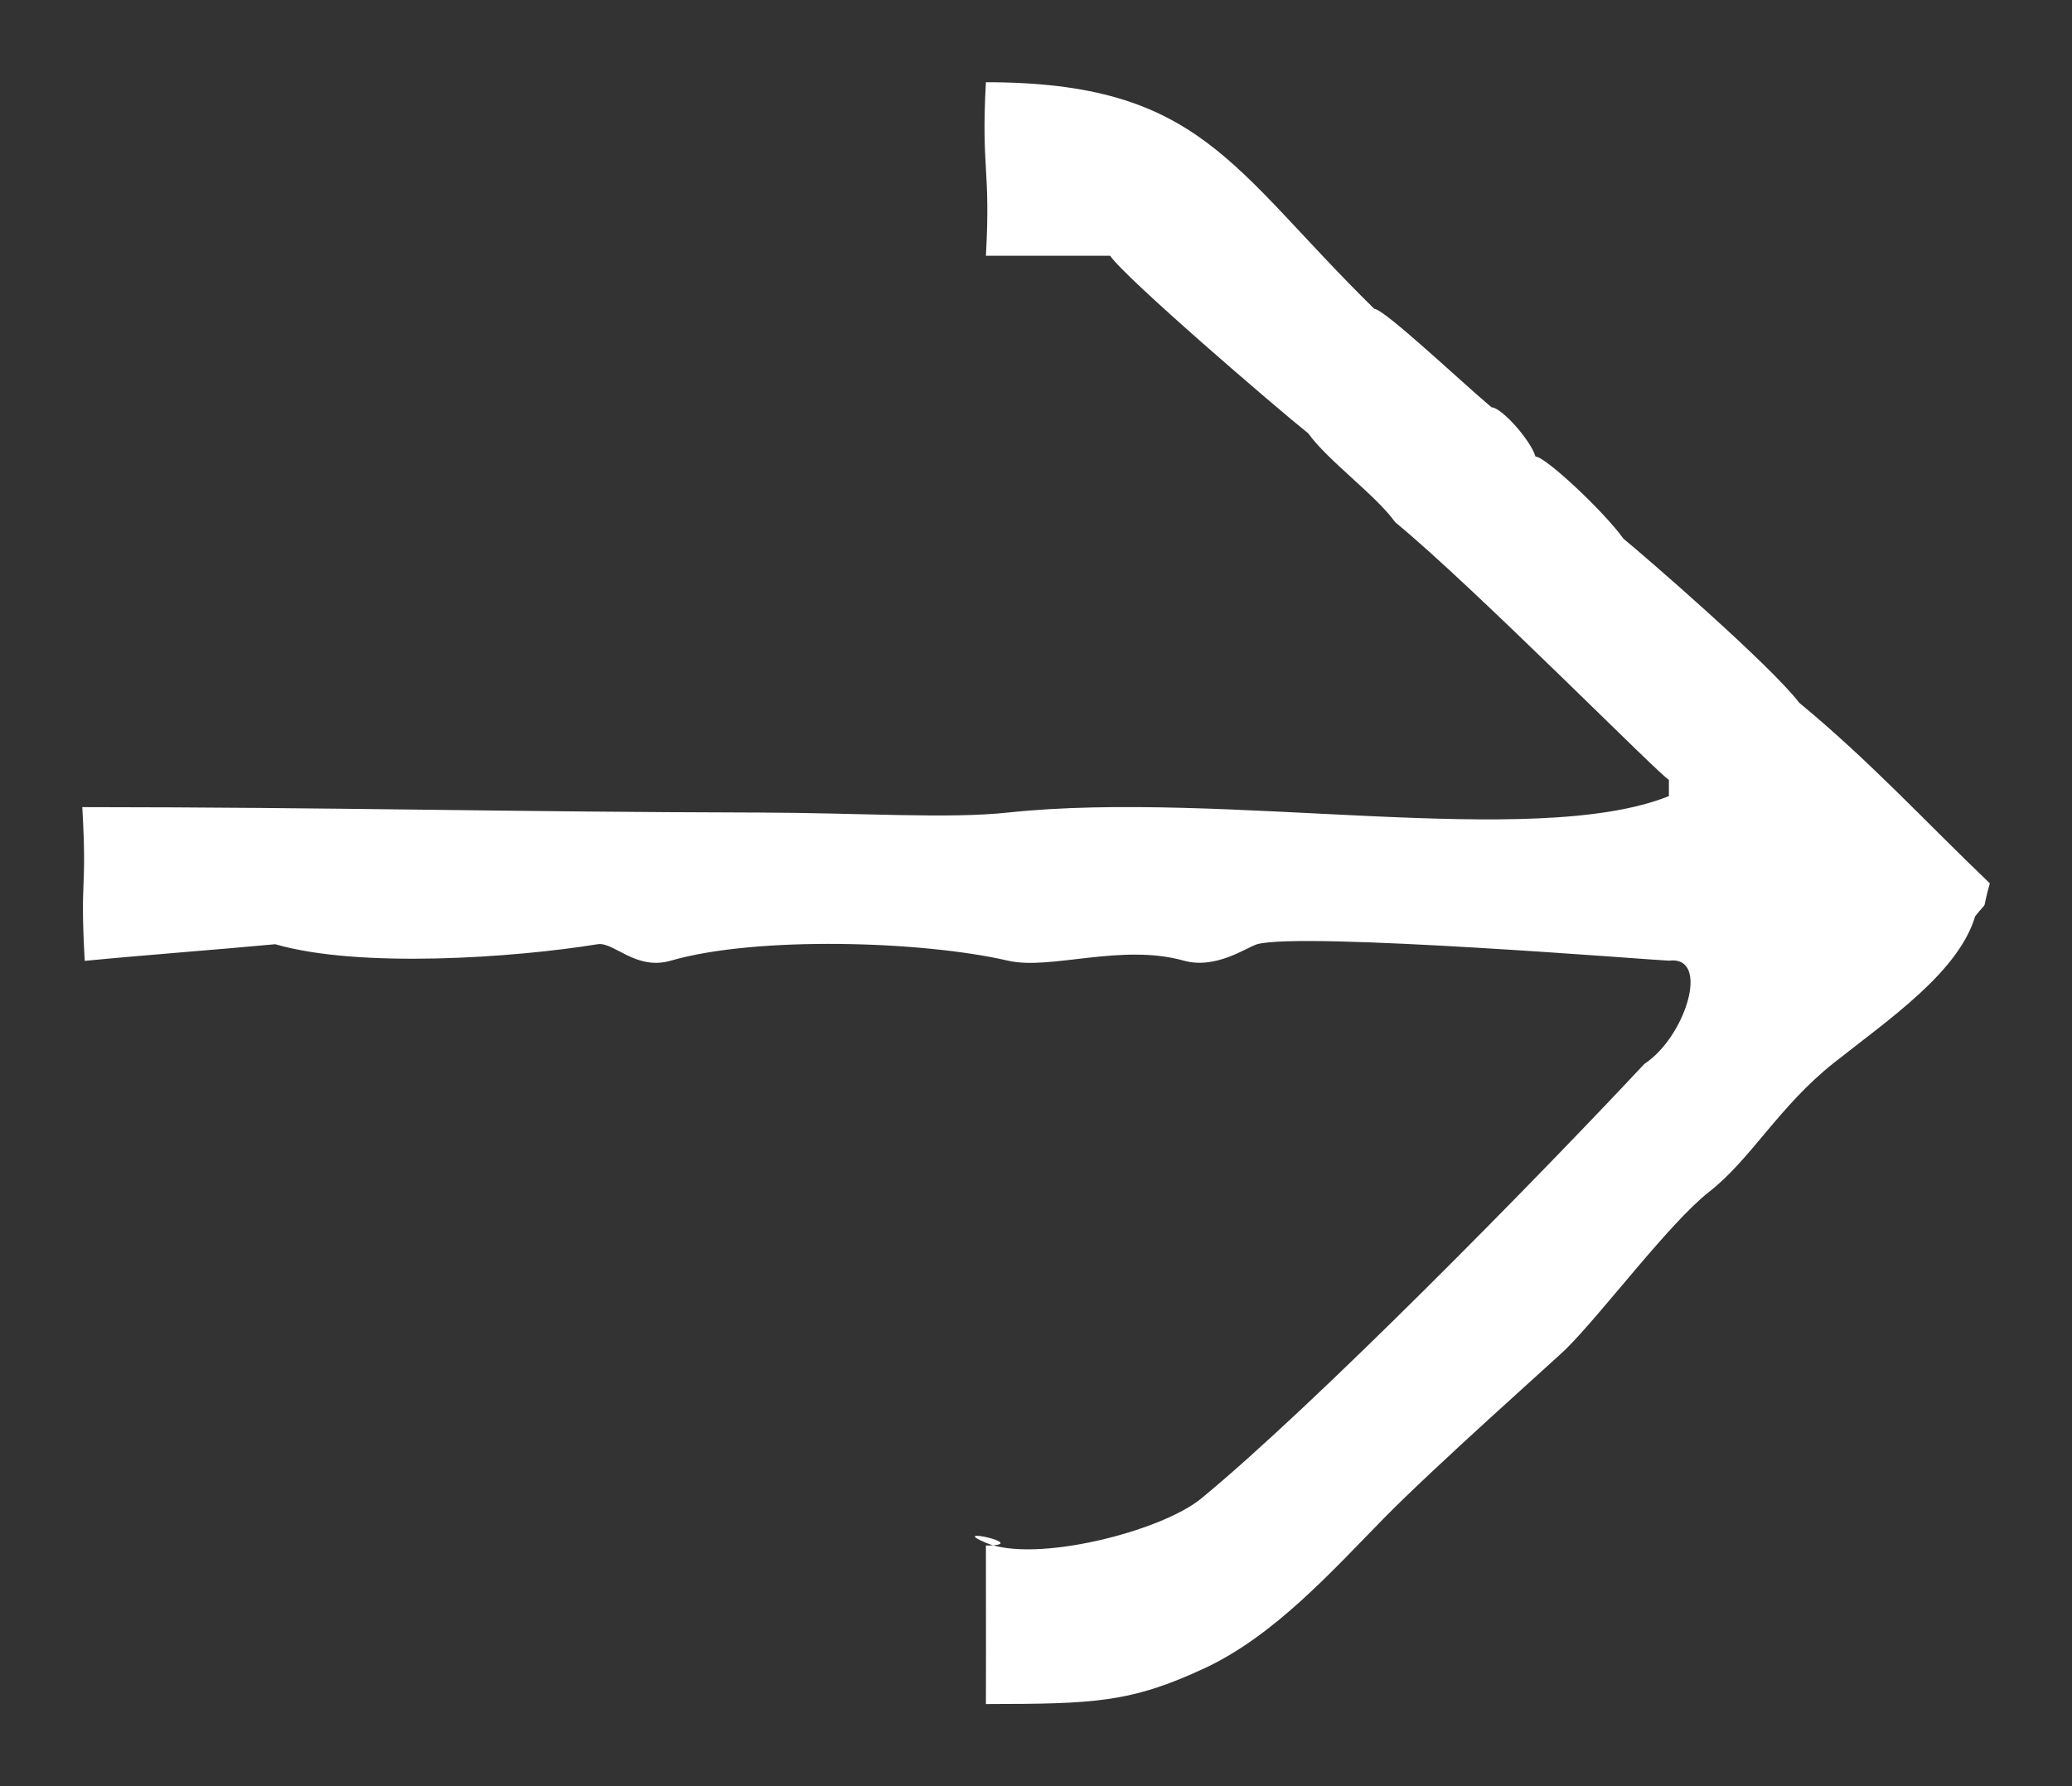
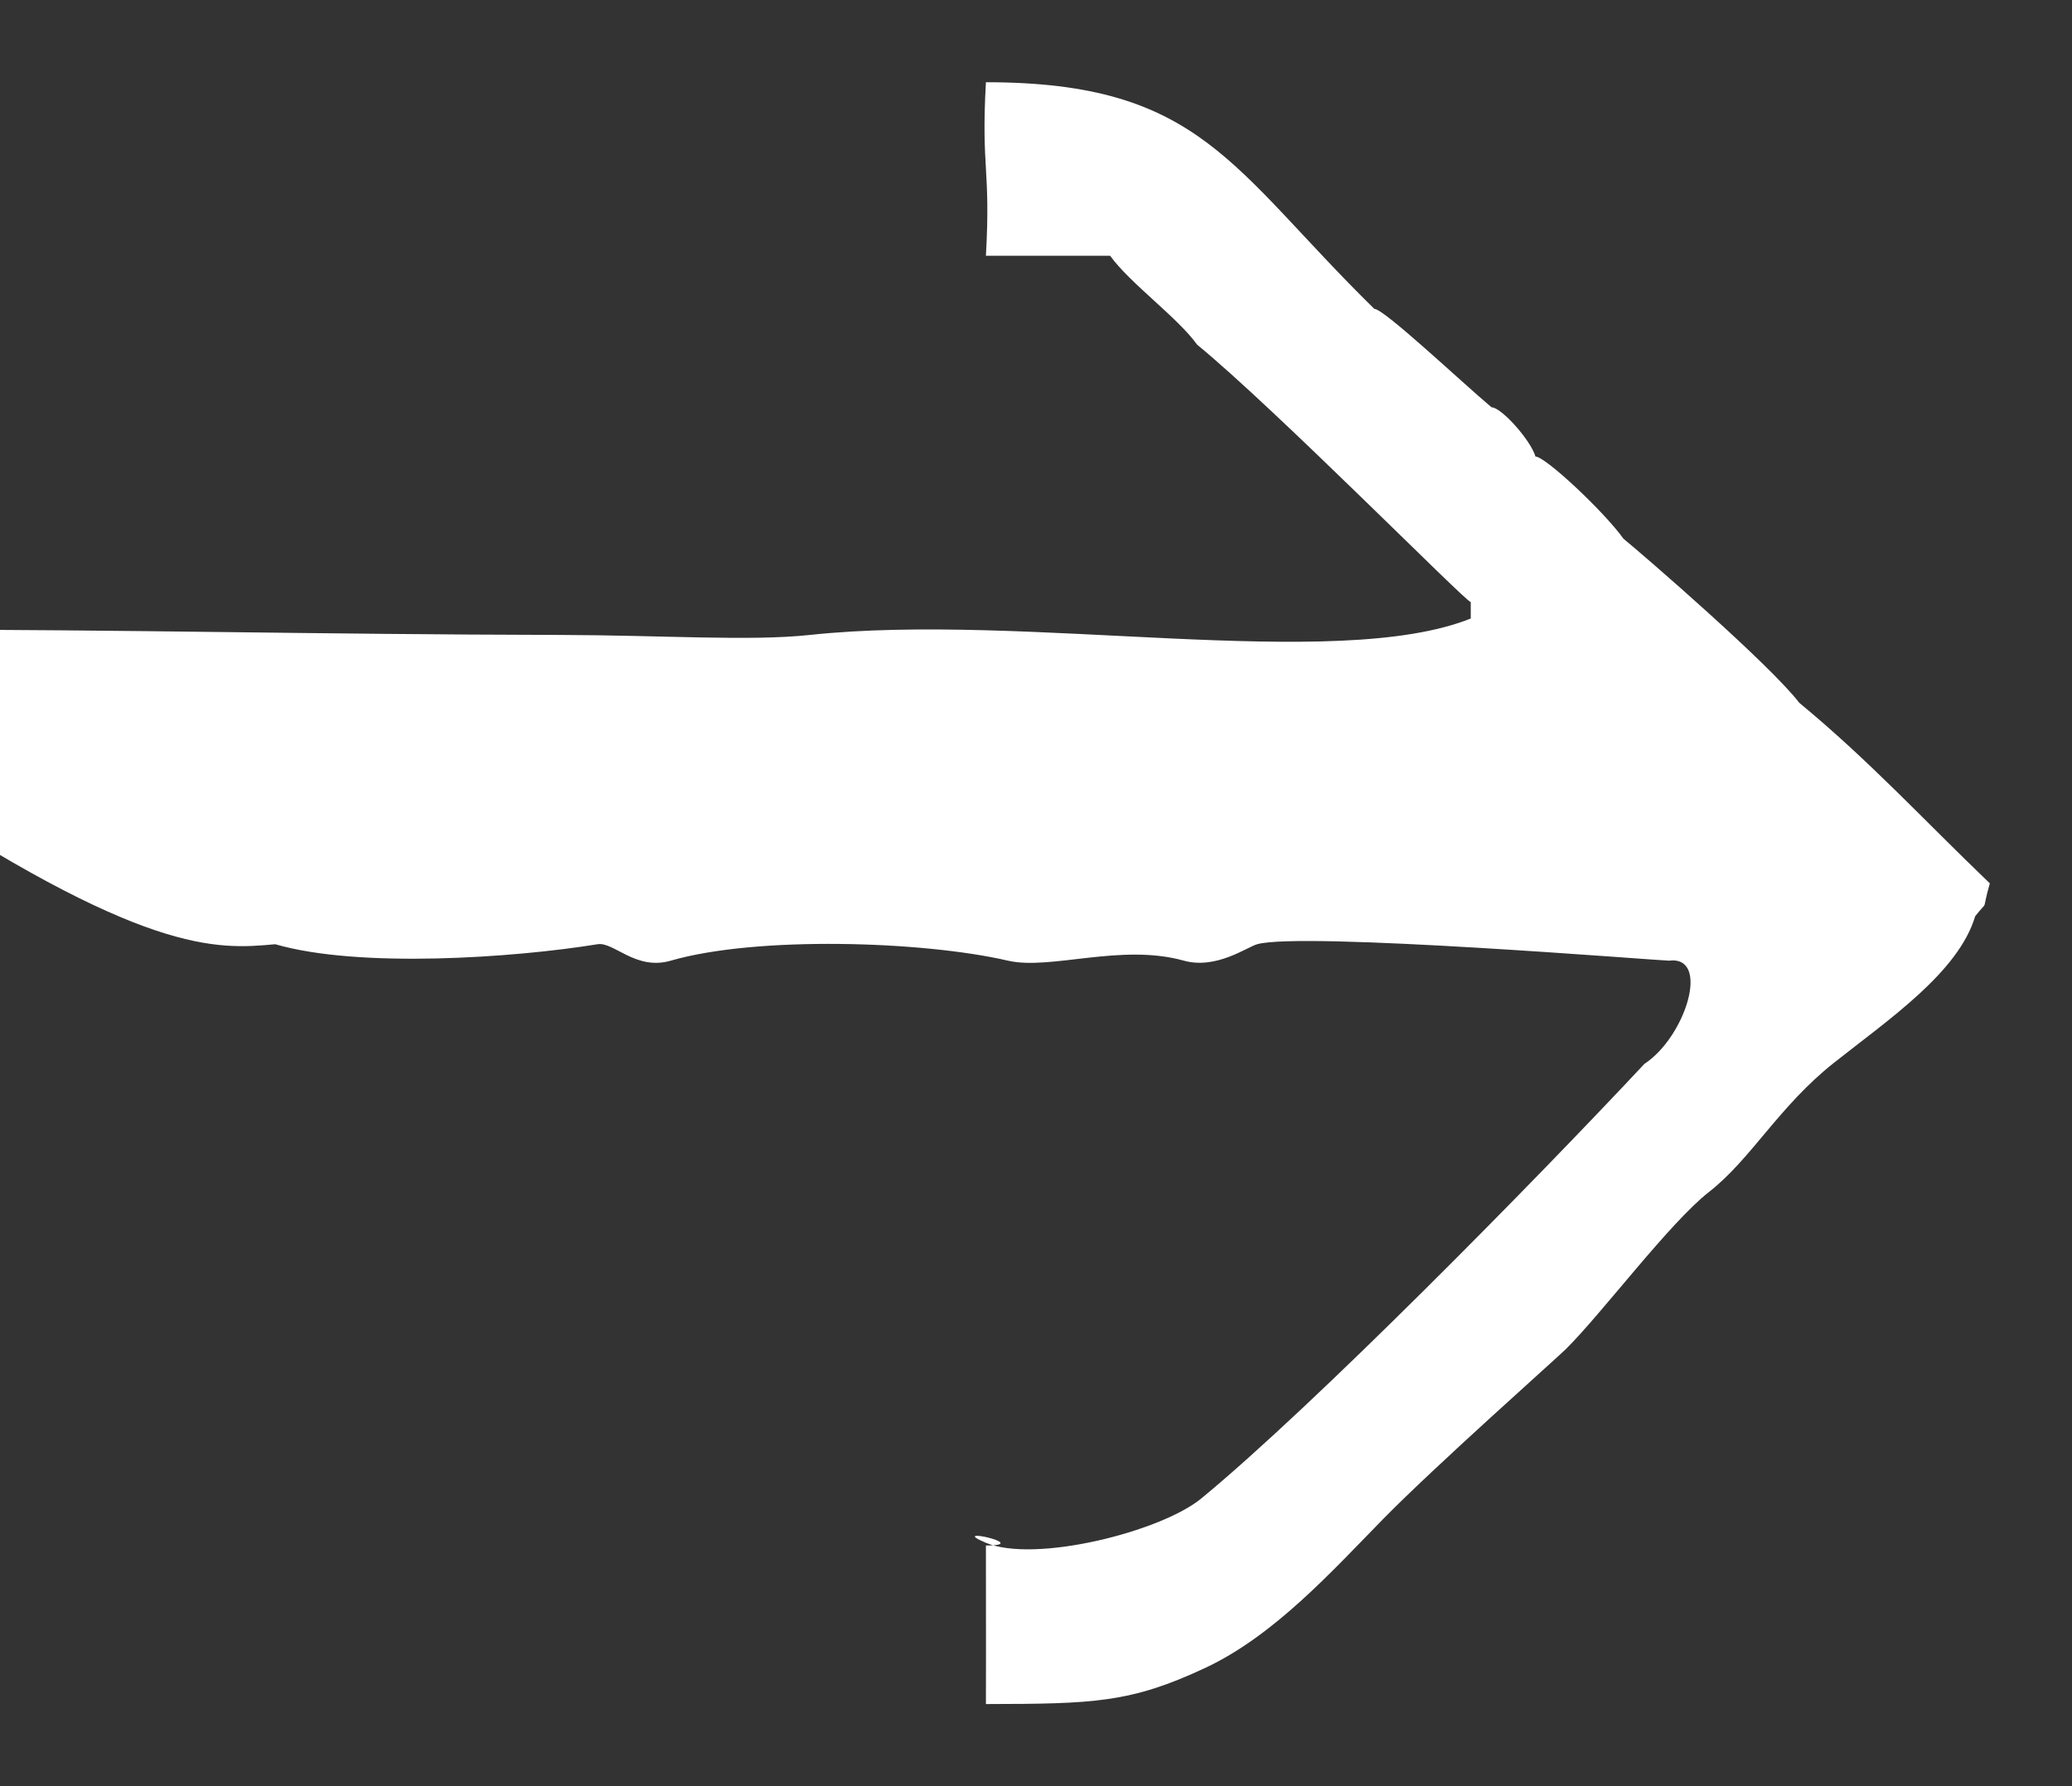
<svg xmlns="http://www.w3.org/2000/svg" version="1.1" id="Layer_1" x="0px" y="0px" width="29px" height="25px" viewBox="0 0 29 25" style="enable-background:new 0 0 29 25;" xml:space="preserve">
  <rect x="0" y="0" width="29" height="25" fill="#333333" stroke="none" />
  <style type="text/css">
	.st0{fill:#FFFFFF;}
</style>
  <g>
    <g>
-       <path class="st0" d="M3.852,13.216c1.177,0.341,3.343,0.19,4.512,0c0.227-0.037,0.534,0.373,1.025,0.23    c1.199-0.347,3.52-0.277,4.718,0c0.594,0.138,1.58-0.246,2.462,0c0.452,0.126,0.883-0.189,1.026-0.23    c0.628-0.178,5.627,0.23,5.763,0.23c0.59-0.075,0.234,1.068-0.343,1.445    c-1.533,1.64-4.617,4.777-6.201,6.082c-0.563,0.464-2.327,0.91-3.015,0.621c-0.571-0.24,0.672,0.037,0,0.038    c0.003,1.178,0,2.143,0,2.219c1.505-0.003,2.022-0.015,3.07-0.506c0.967-0.453,1.777-1.357,2.492-2.086    c0.718-0.733,2.424-2.246,2.554-2.375c0.506-0.5,1.453-1.771,2.006-2.202c0.586-0.457,0.979-1.199,1.748-1.807    c0.769-0.609,1.742-1.267,1.976-2.051c0.203-0.257,0.079-0.018,0.205-0.46c-0.908-0.869-1.676-1.709-2.667-2.527    c-0.41-0.536-2.177-2.065-2.461-2.297c-0.274-0.383-1.094-1.15-1.231-1.15    c-0.068-0.23-0.478-0.689-0.615-0.689c-0.423-0.355-1.504-1.378-1.641-1.378    c-2.003-1.965-2.421-3.172-5.436-3.172c-0.068,1.226,0.069,1.203,0,2.429c0.752,0,0.987,0,1.739,0    c0.205,0.306,2.312,2.118,2.773,2.486c0.274,0.383,0.943,0.862,1.217,1.244c1.1,0.902,3.762,3.603,3.83,3.603    c0,0.077,0,0.153,0,0.23c-1.901,0.761-6.226-0.094-9.25,0.23c-0.838,0.09-2.054,0.004-3.487,0    c-3.532-0.008-5.894-0.074-9.469-0.076c0.069,1.226-0.035,0.927,0.034,2.152    C2.005,13.369,3.031,13.293,3.852,13.216z" />
+       <path class="st0" d="M3.852,13.216c1.177,0.341,3.343,0.19,4.512,0c0.227-0.037,0.534,0.373,1.025,0.23    c1.199-0.347,3.52-0.277,4.718,0c0.594,0.138,1.58-0.246,2.462,0c0.452,0.126,0.883-0.189,1.026-0.23    c0.628-0.178,5.627,0.23,5.763,0.23c0.59-0.075,0.234,1.068-0.343,1.445    c-1.533,1.64-4.617,4.777-6.201,6.082c-0.563,0.464-2.327,0.91-3.015,0.621c-0.571-0.24,0.672,0.037,0,0.038    c0.003,1.178,0,2.143,0,2.219c1.505-0.003,2.022-0.015,3.07-0.506c0.967-0.453,1.777-1.357,2.492-2.086    c0.718-0.733,2.424-2.246,2.554-2.375c0.506-0.5,1.453-1.771,2.006-2.202c0.586-0.457,0.979-1.199,1.748-1.807    c0.769-0.609,1.742-1.267,1.976-2.051c0.203-0.257,0.079-0.018,0.205-0.46c-0.908-0.869-1.676-1.709-2.667-2.527    c-0.41-0.536-2.177-2.065-2.461-2.297c-0.274-0.383-1.094-1.15-1.231-1.15    c-0.068-0.23-0.478-0.689-0.615-0.689c-0.423-0.355-1.504-1.378-1.641-1.378    c-2.003-1.965-2.421-3.172-5.436-3.172c-0.068,1.226,0.069,1.203,0,2.429c0.752,0,0.987,0,1.739,0    c0.274,0.383,0.943,0.862,1.217,1.244c1.1,0.902,3.762,3.603,3.83,3.603    c0,0.077,0,0.153,0,0.23c-1.901,0.761-6.226-0.094-9.25,0.23c-0.838,0.09-2.054,0.004-3.487,0    c-3.532-0.008-5.894-0.074-9.469-0.076c0.069,1.226-0.035,0.927,0.034,2.152    C2.005,13.369,3.031,13.293,3.852,13.216z" />
    </g>
  </g>
</svg>